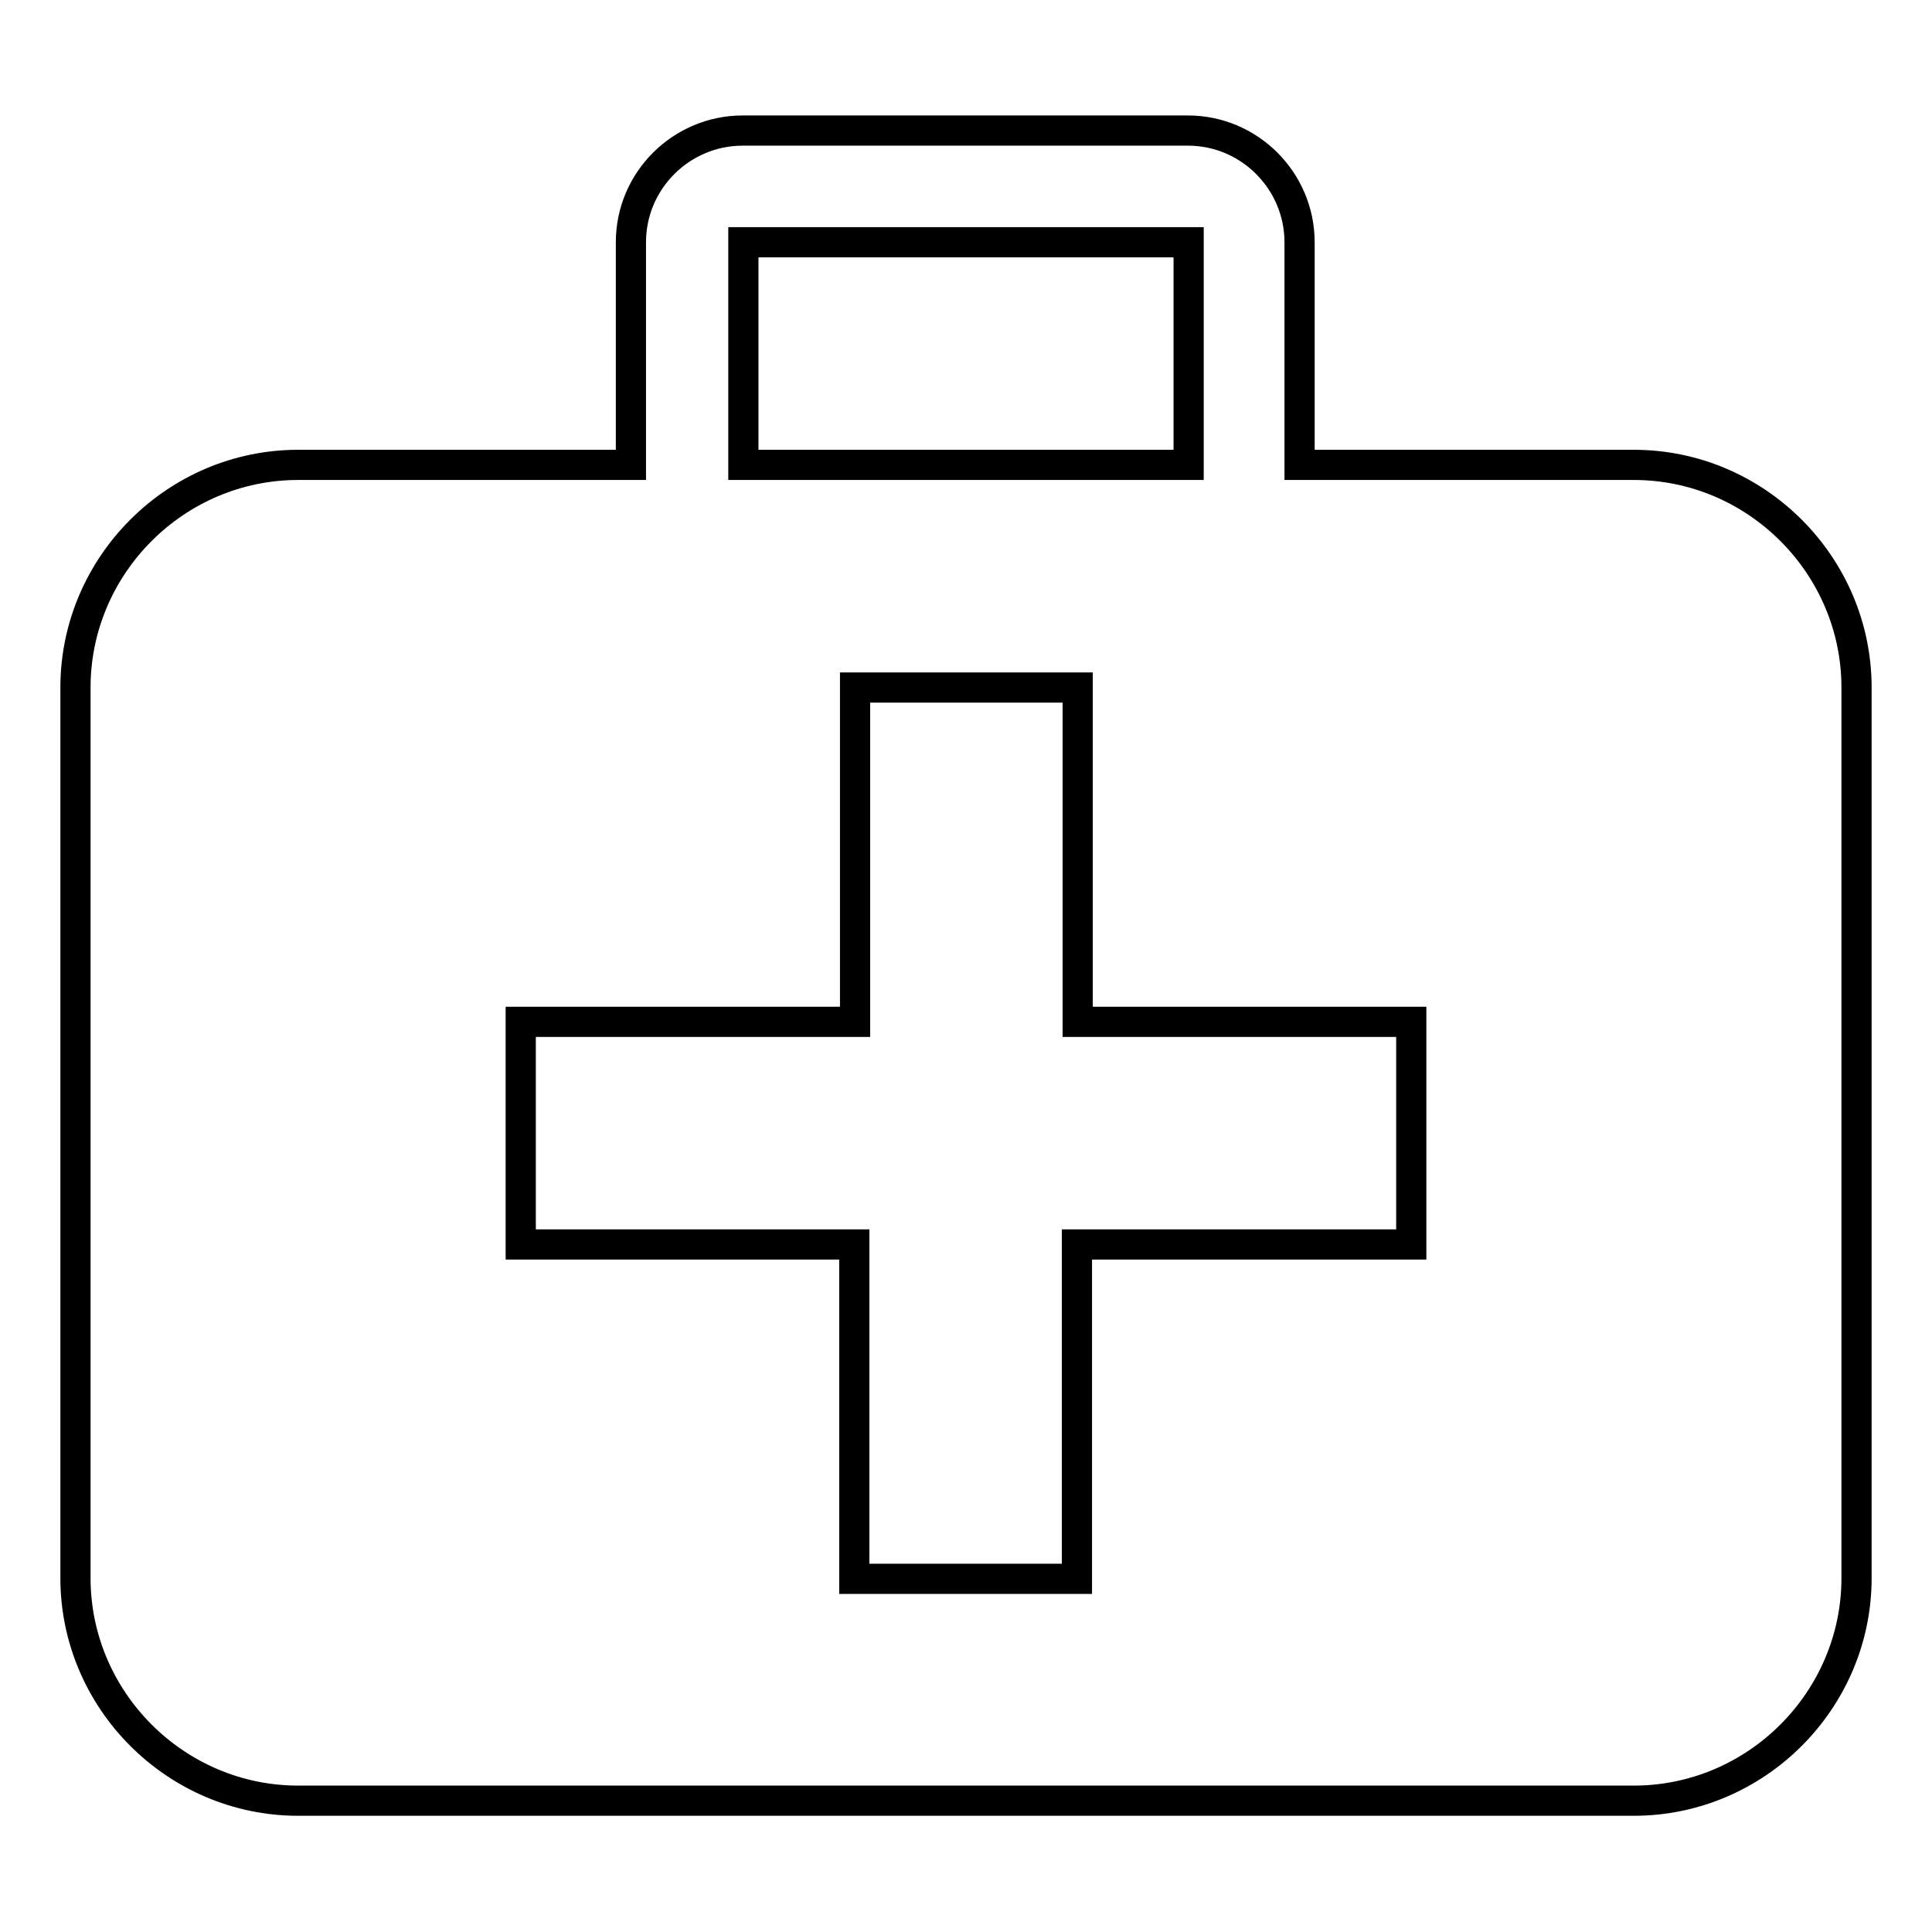
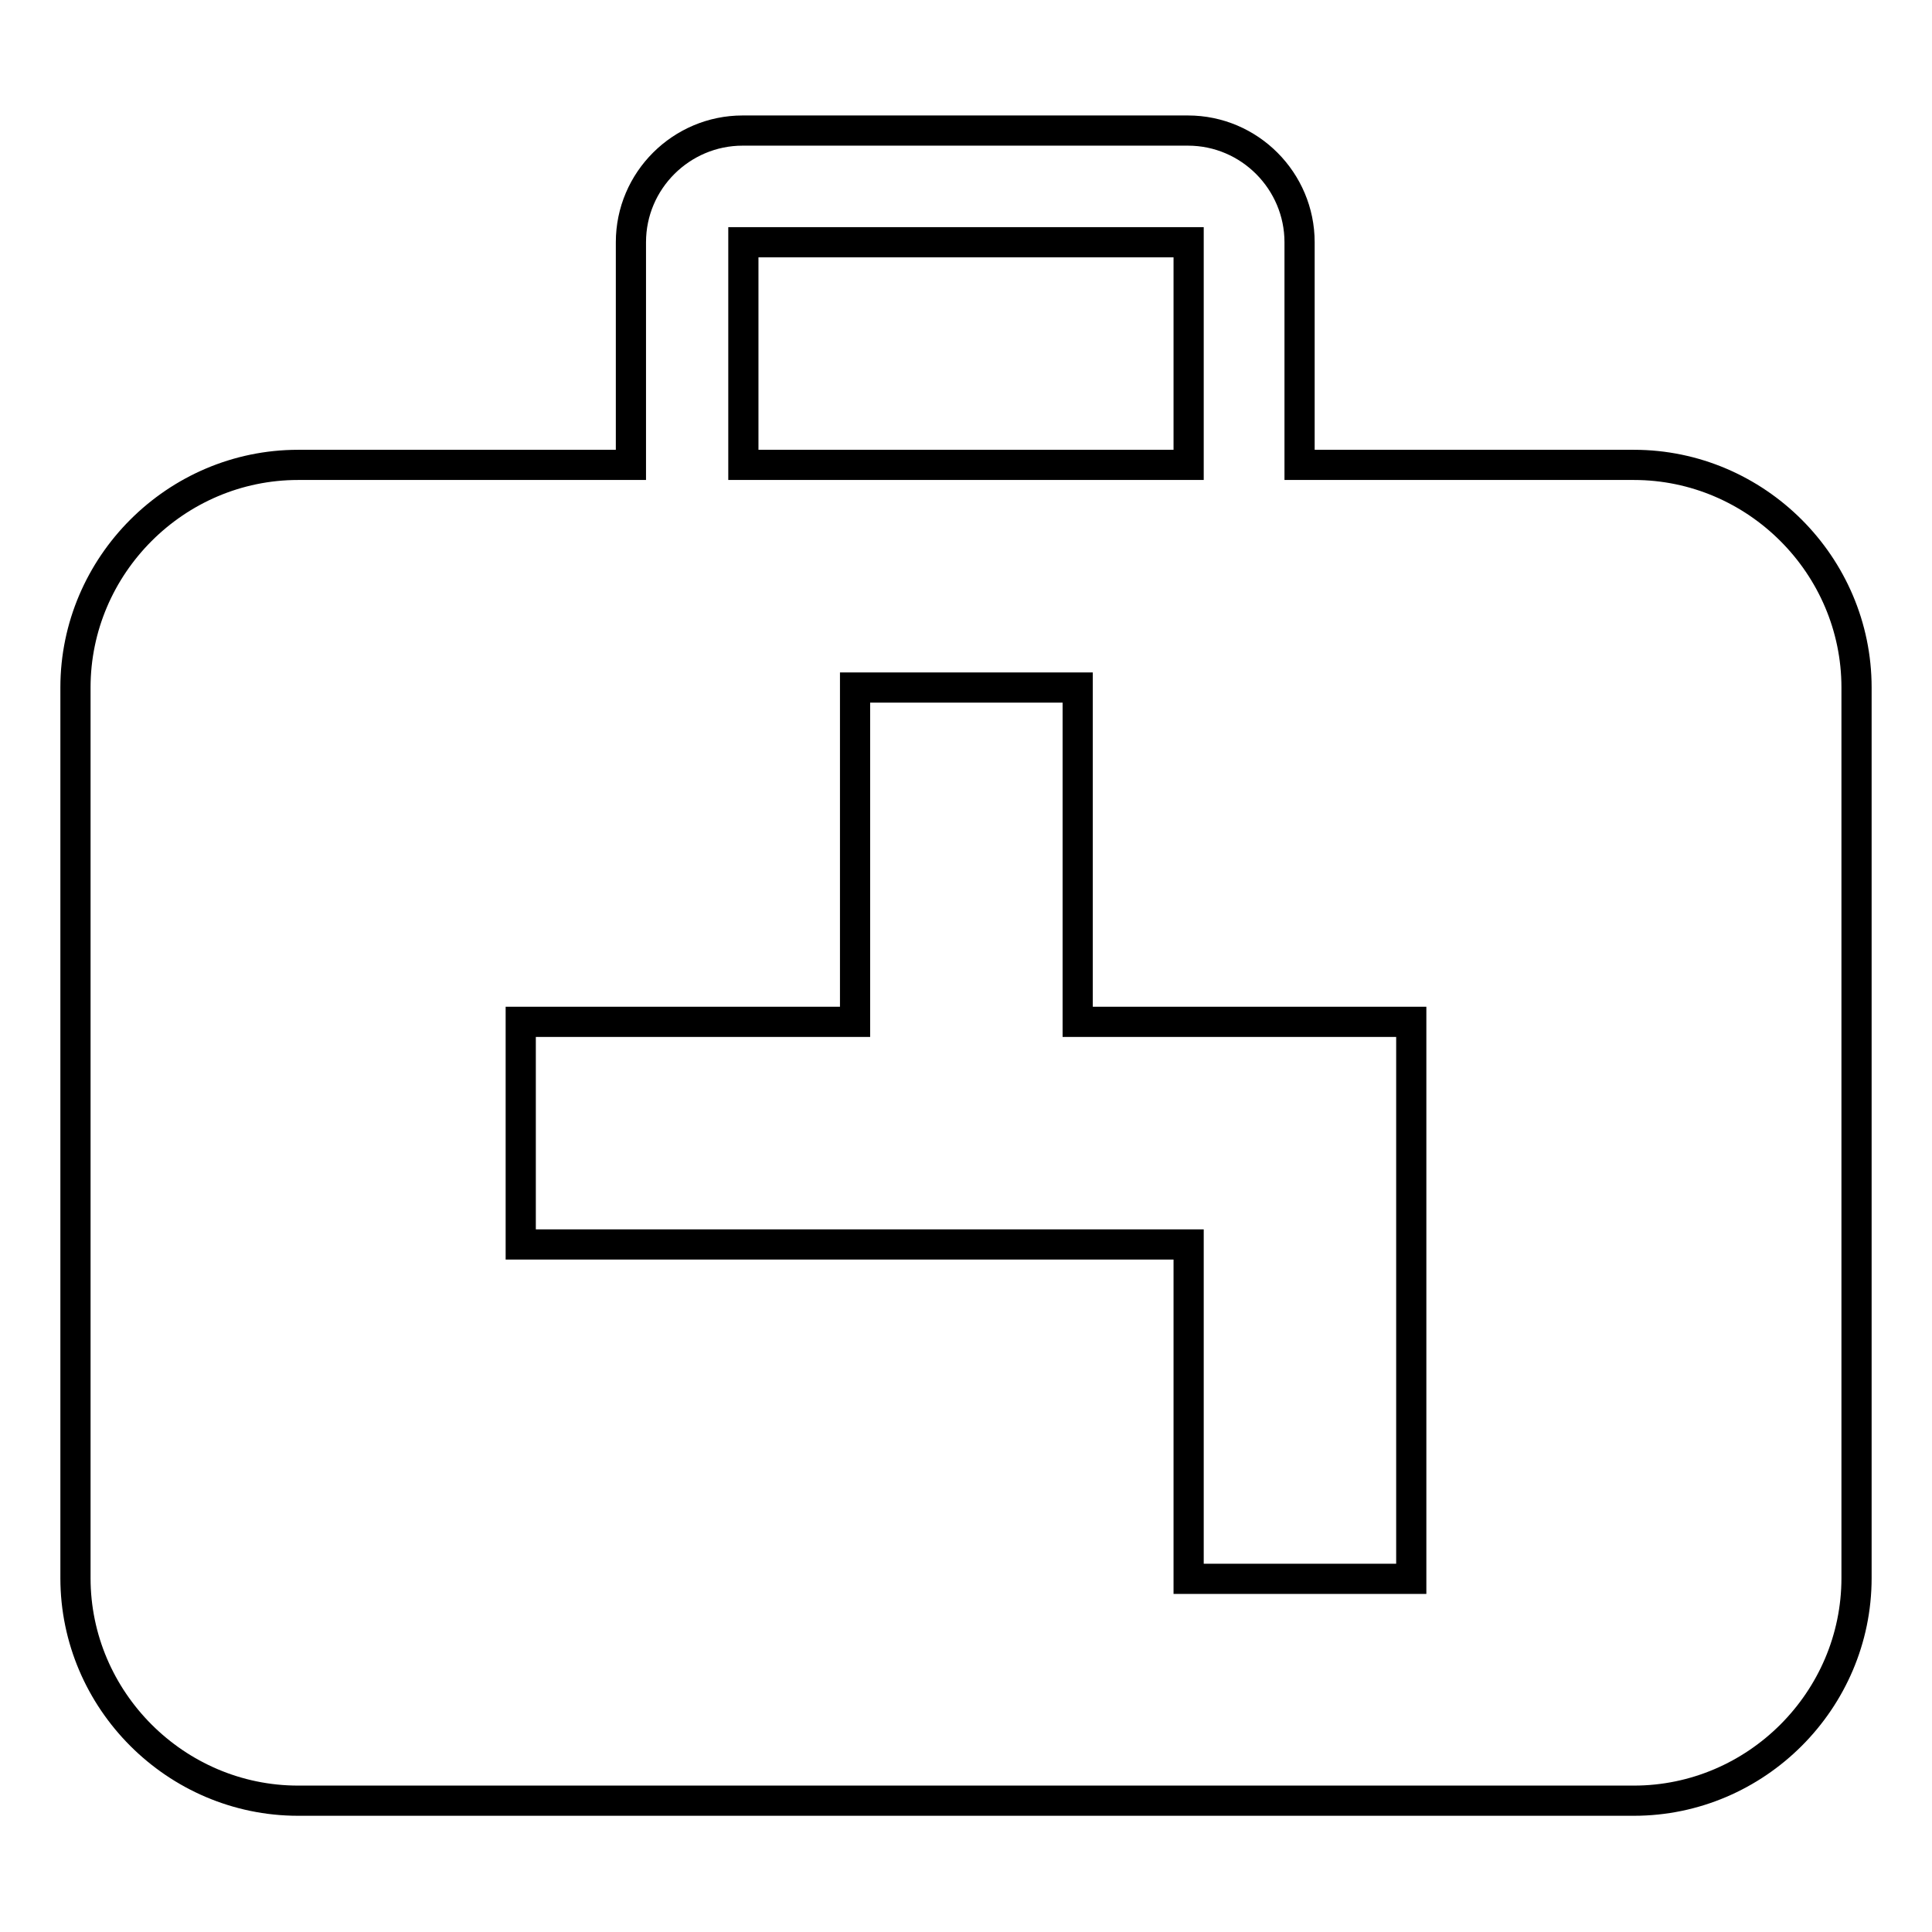
<svg xmlns="http://www.w3.org/2000/svg" version="1.1" x="0px" y="0px" viewBox="0 0 256 256" enable-background="new 0 0 256 256" xml:space="preserve">
  <g>
-     <path stroke-width="4" fill-opacity="0" stroke="#000000" d="M216.5,61.6h-44.3V32.1c0-8.1-6.6-14.8-14.8-14.8h-59c-8.1,0-14.8,6.6-14.8,14.8v29.5H39.5 C23.3,61.6,10,74.9,10,91.1v118c0,16.2,13.3,29.5,29.5,29.5h177c16.2,0,29.5-13.3,29.5-29.5v-118C246,74.9,232.7,61.6,216.5,61.6z  M98.5,32.1h59v29.5h-59V32.1z M187,164.9h-44.3v44.3h-29.5v-44.3H69v-29.5h44.3V91.1h29.5v44.3H187V164.9z" />
+     <path stroke-width="4" fill-opacity="0" stroke="#000000" d="M216.5,61.6h-44.3V32.1c0-8.1-6.6-14.8-14.8-14.8h-59c-8.1,0-14.8,6.6-14.8,14.8v29.5H39.5 C23.3,61.6,10,74.9,10,91.1v118c0,16.2,13.3,29.5,29.5,29.5h177c16.2,0,29.5-13.3,29.5-29.5v-118C246,74.9,232.7,61.6,216.5,61.6z  M98.5,32.1h59v29.5h-59V32.1z M187,164.9v44.3h-29.5v-44.3H69v-29.5h44.3V91.1h29.5v44.3H187V164.9z" />
  </g>
</svg>